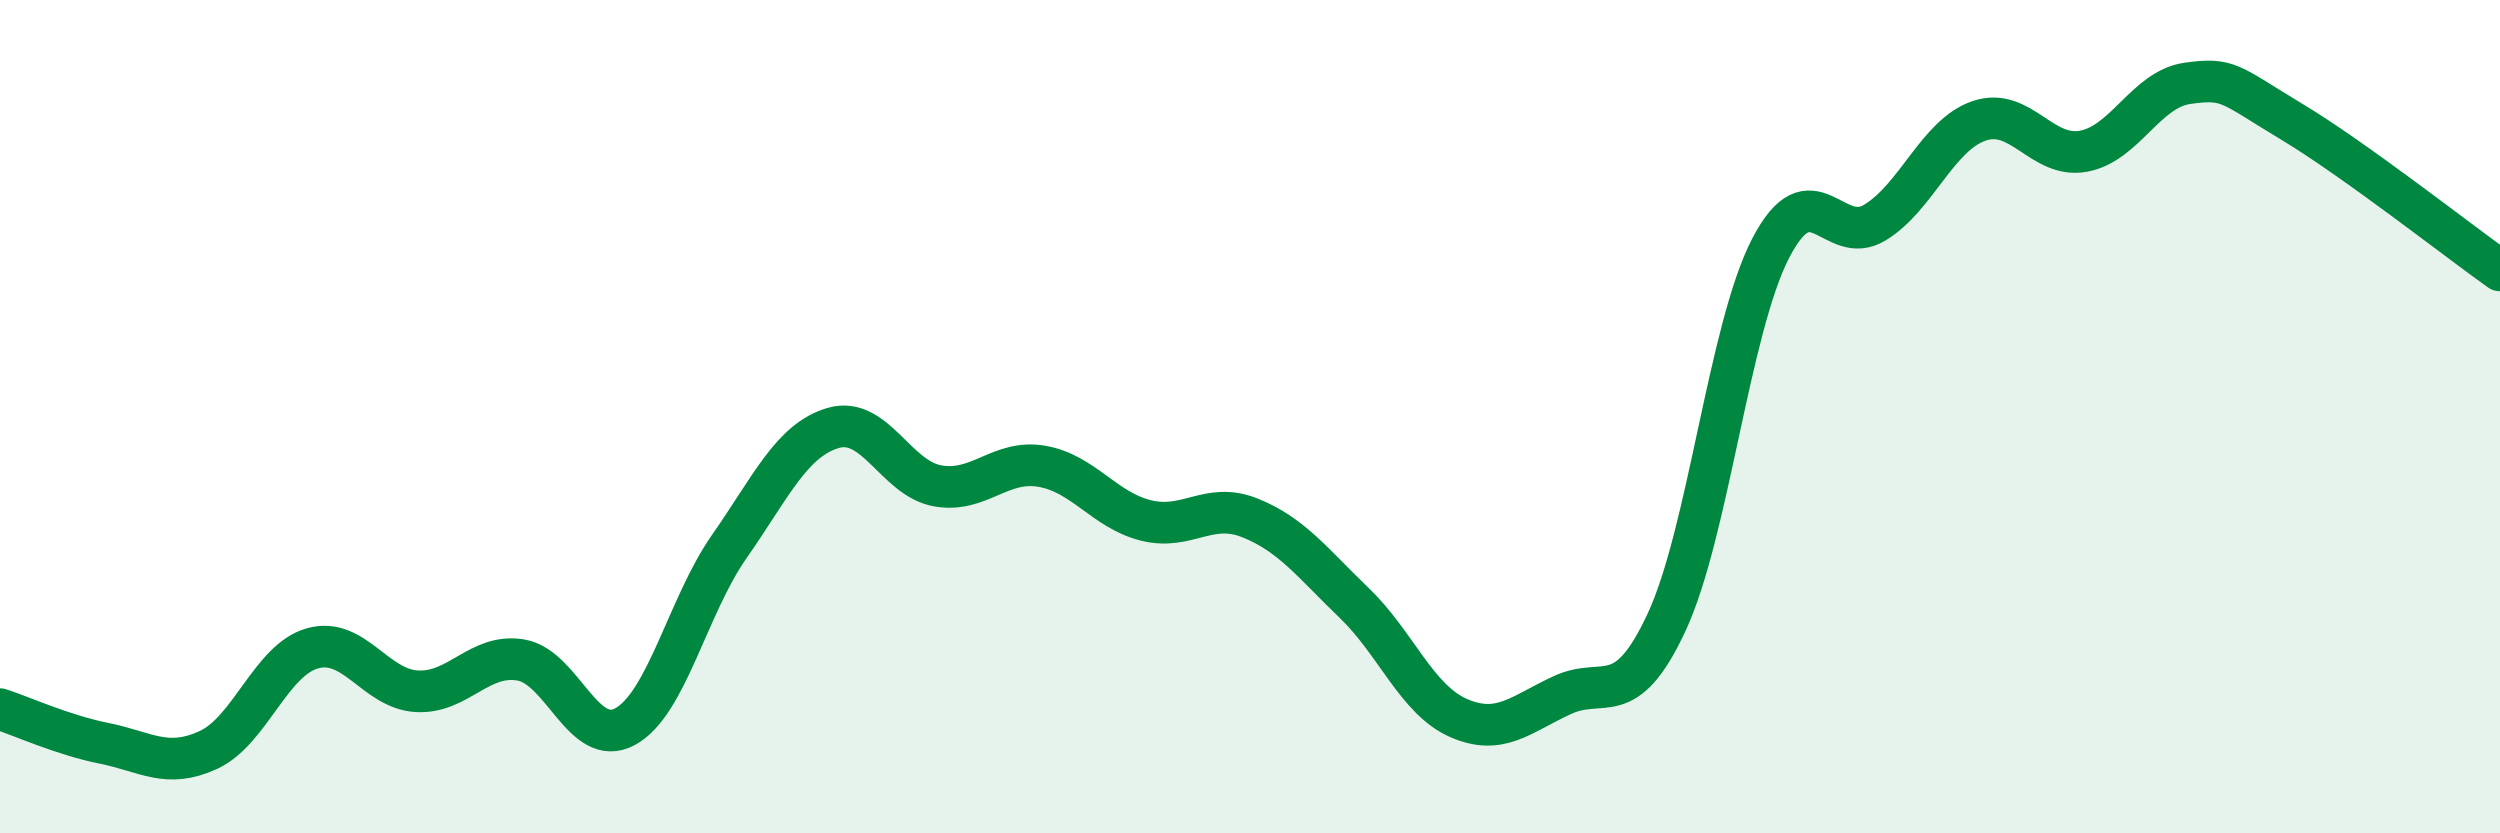
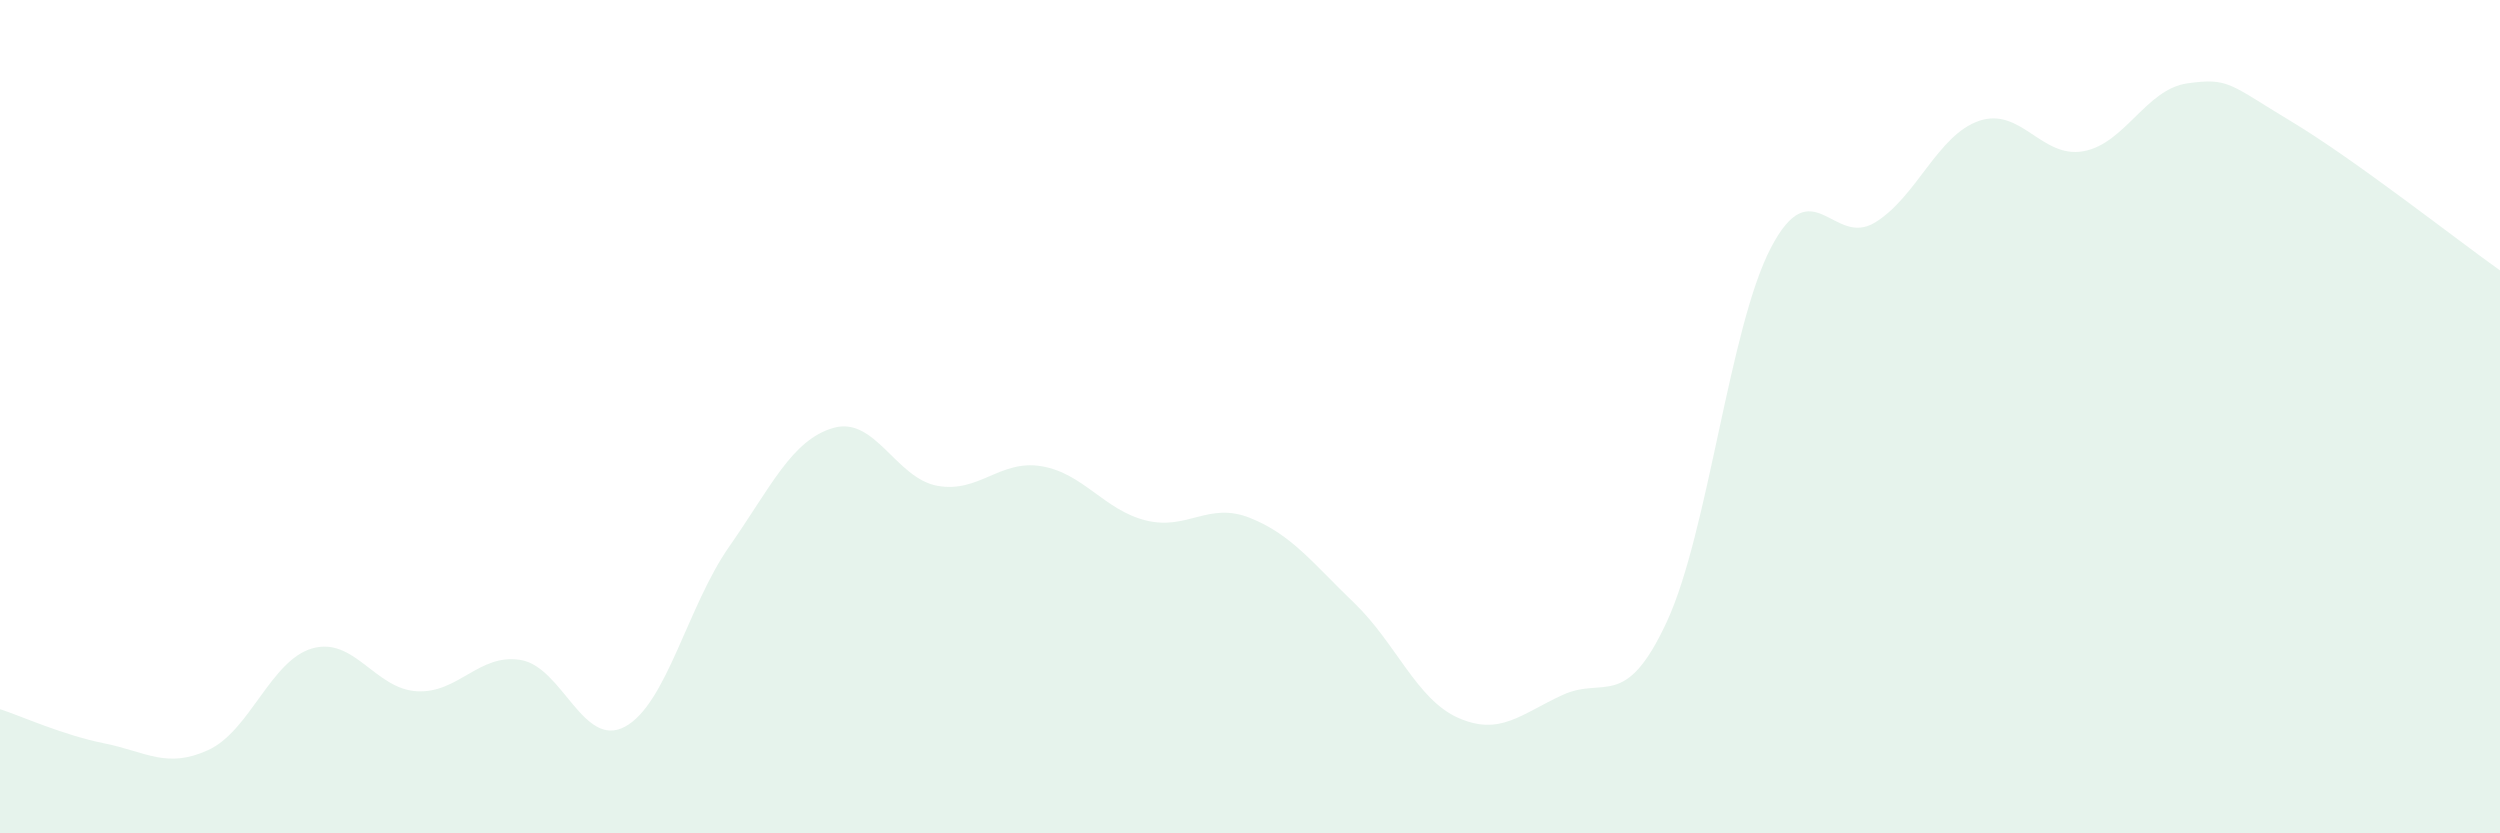
<svg xmlns="http://www.w3.org/2000/svg" width="60" height="20" viewBox="0 0 60 20">
  <path d="M 0,17.02 C 0.5,17.18 1.5,17.64 2.5,17.84 C 3.5,18.04 4,18.46 5,18 C 6,17.54 6.5,15.84 7.5,15.56 C 8.5,15.28 9,16.53 10,16.59 C 11,16.65 11.5,15.67 12.5,15.84 C 13.5,16.01 14,17.98 15,17.44 C 16,16.9 16.5,14.55 17.5,13.12 C 18.5,11.69 19,10.56 20,10.27 C 21,9.98 21.5,11.48 22.5,11.66 C 23.5,11.84 24,11.02 25,11.19 C 26,11.36 26.5,12.24 27.5,12.49 C 28.5,12.74 29,12.03 30,12.43 C 31,12.83 31.5,13.51 32.5,14.47 C 33.5,15.43 34,16.79 35,17.23 C 36,17.67 36.5,17.14 37.5,16.68 C 38.5,16.22 39,17.08 40,14.93 C 41,12.78 41.5,7.87 42.5,5.95 C 43.5,4.03 44,5.95 45,5.34 C 46,4.73 46.5,3.24 47.5,2.9 C 48.5,2.56 49,3.81 50,3.63 C 51,3.45 51.5,2.14 52.5,2 C 53.5,1.86 53.5,2.02 55,2.92 C 56.5,3.82 59,5.78 60,6.49L60 20L0 20Z" fill="#008740" opacity="0.1" stroke-linecap="round" stroke-linejoin="round" />
-   <path d="M 0,17.02 C 0.5,17.18 1.5,17.64 2.5,17.84 C 3.5,18.04 4,18.46 5,18 C 6,17.54 6.5,15.84 7.5,15.56 C 8.5,15.28 9,16.53 10,16.59 C 11,16.65 11.5,15.67 12.5,15.84 C 13.5,16.01 14,17.98 15,17.44 C 16,16.9 16.5,14.55 17.5,13.12 C 18.5,11.69 19,10.56 20,10.27 C 21,9.98 21.5,11.48 22.5,11.66 C 23.5,11.84 24,11.02 25,11.19 C 26,11.36 26.5,12.24 27.5,12.49 C 28.5,12.74 29,12.03 30,12.43 C 31,12.83 31.5,13.51 32.5,14.47 C 33.5,15.43 34,16.79 35,17.23 C 36,17.67 36.5,17.14 37.5,16.68 C 38.5,16.22 39,17.08 40,14.93 C 41,12.78 41.5,7.87 42.5,5.95 C 43.5,4.03 44,5.95 45,5.34 C 46,4.73 46.5,3.24 47.5,2.9 C 48.5,2.56 49,3.81 50,3.63 C 51,3.45 51.5,2.14 52.5,2 C 53.5,1.86 53.5,2.02 55,2.92 C 56.5,3.82 59,5.78 60,6.49" stroke="#008740" stroke-width="1" fill="none" stroke-linecap="round" stroke-linejoin="round" />
</svg>